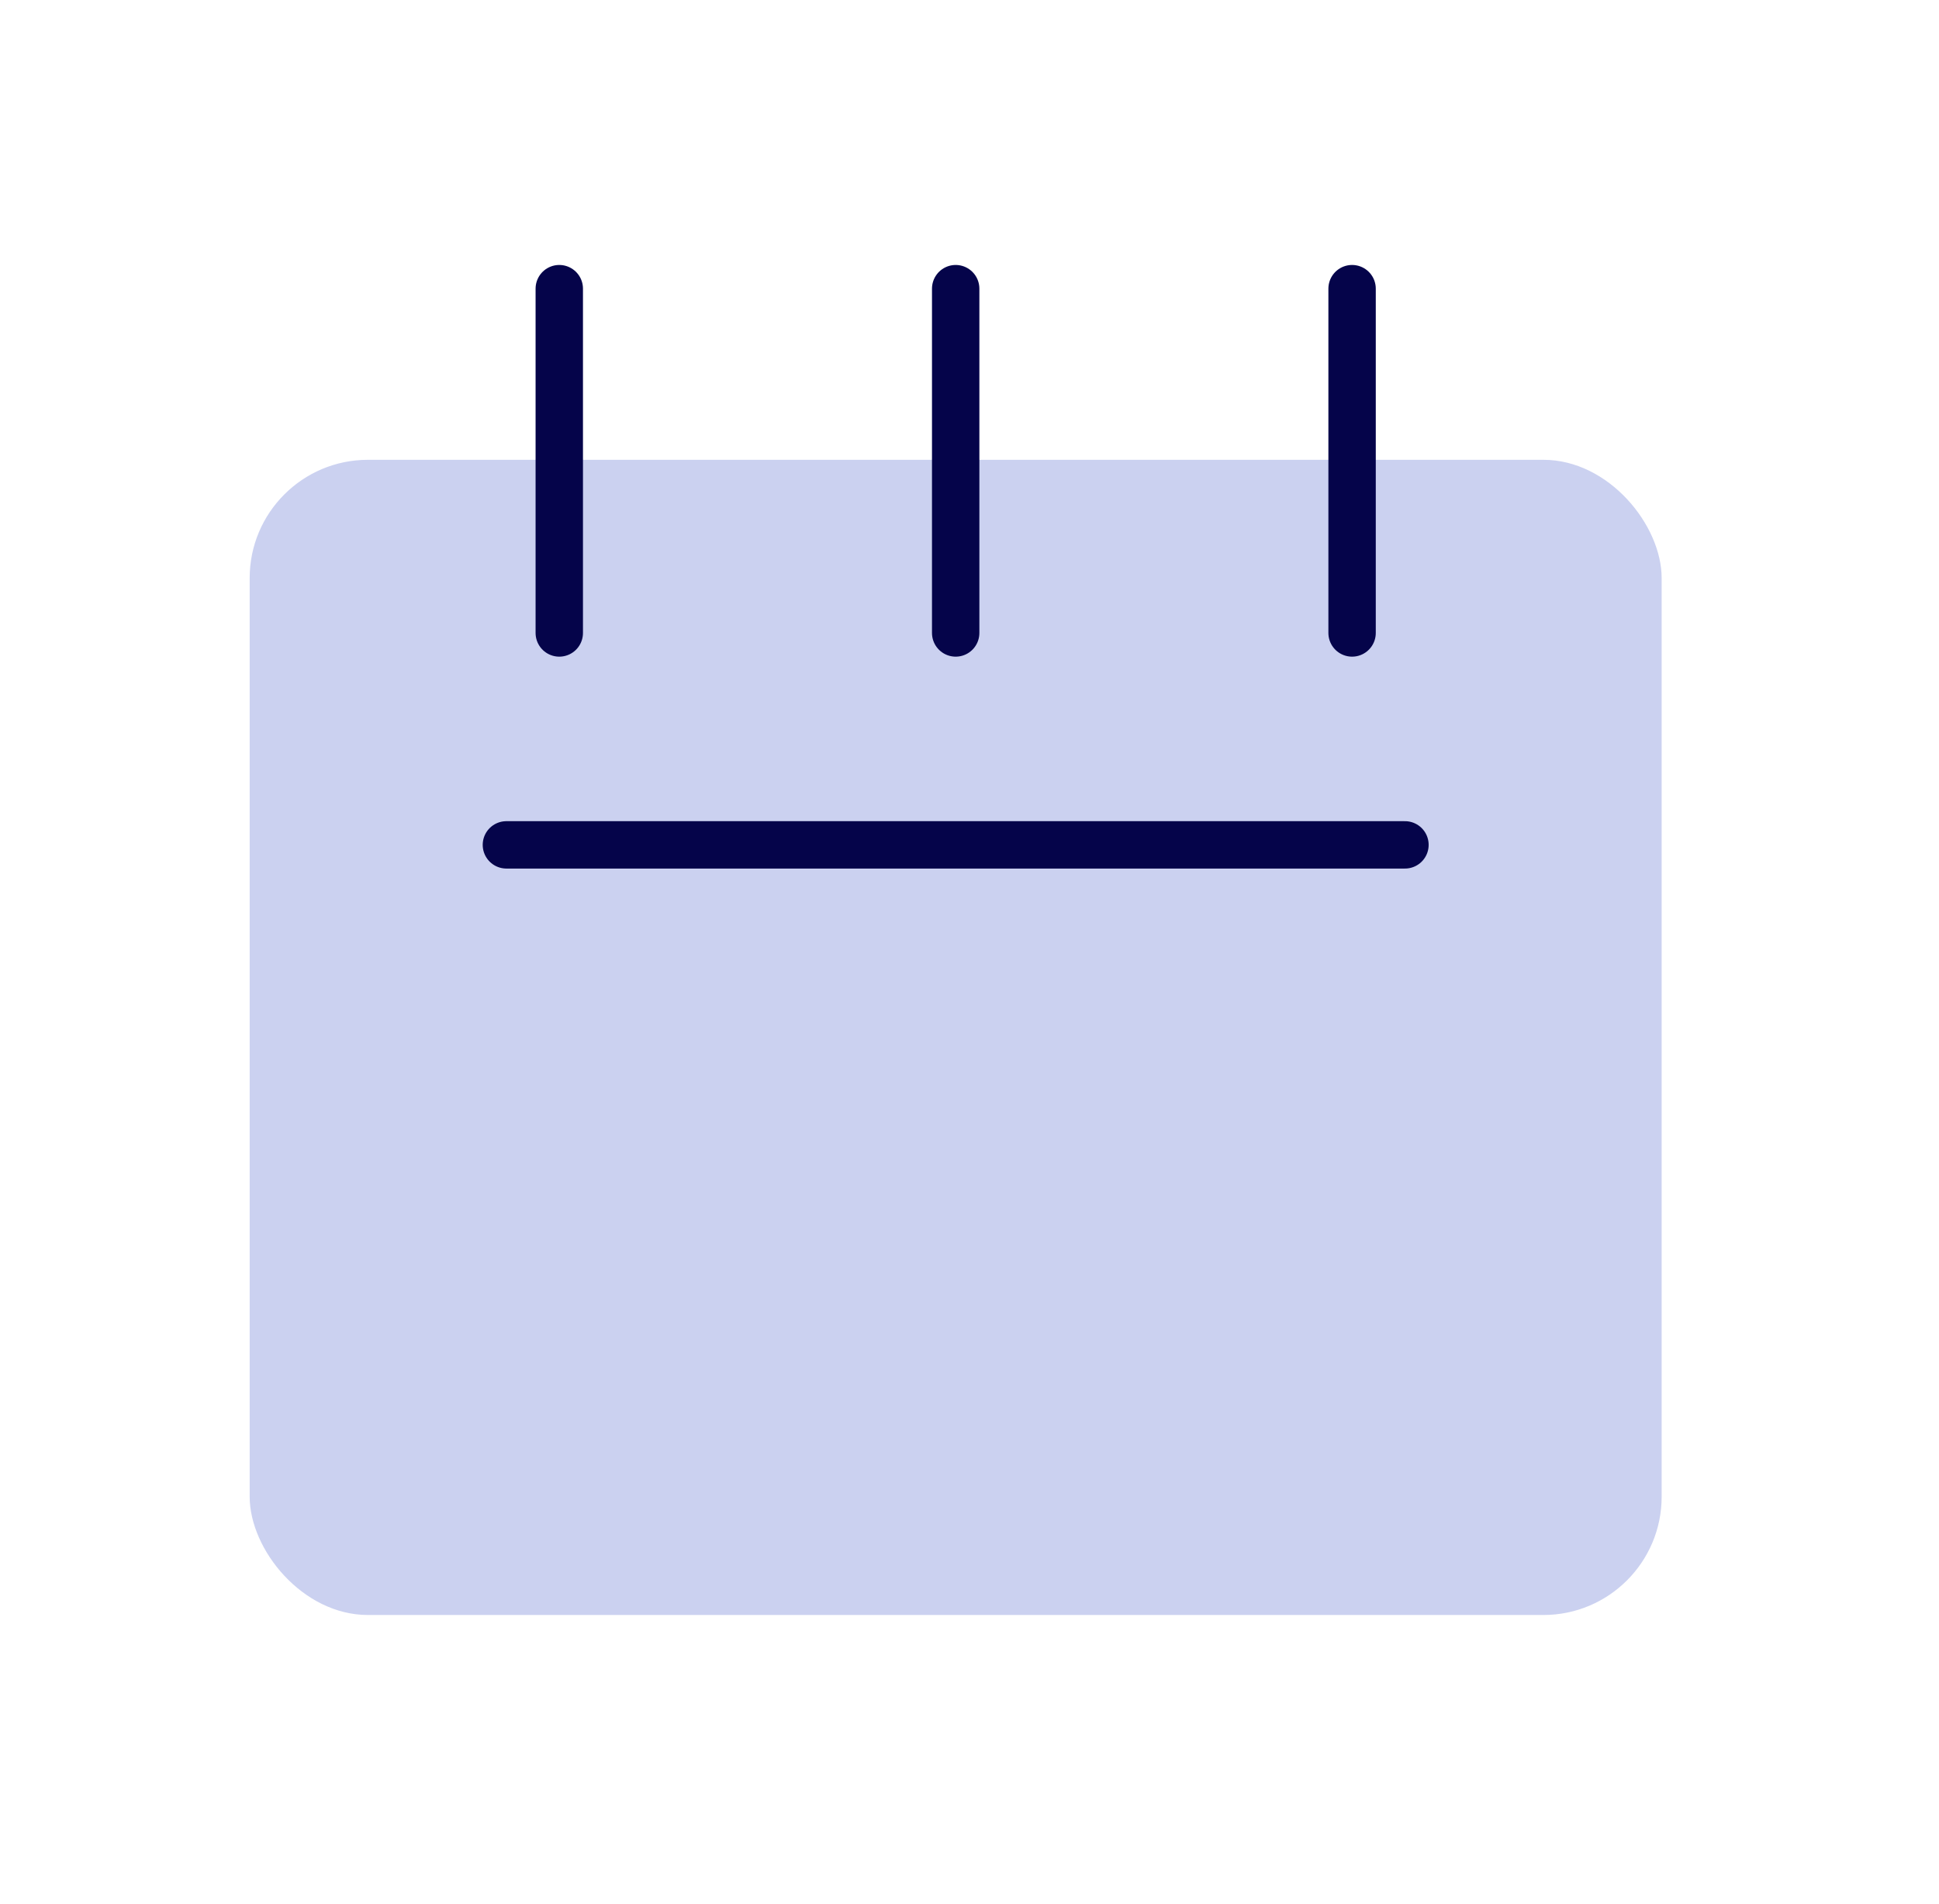
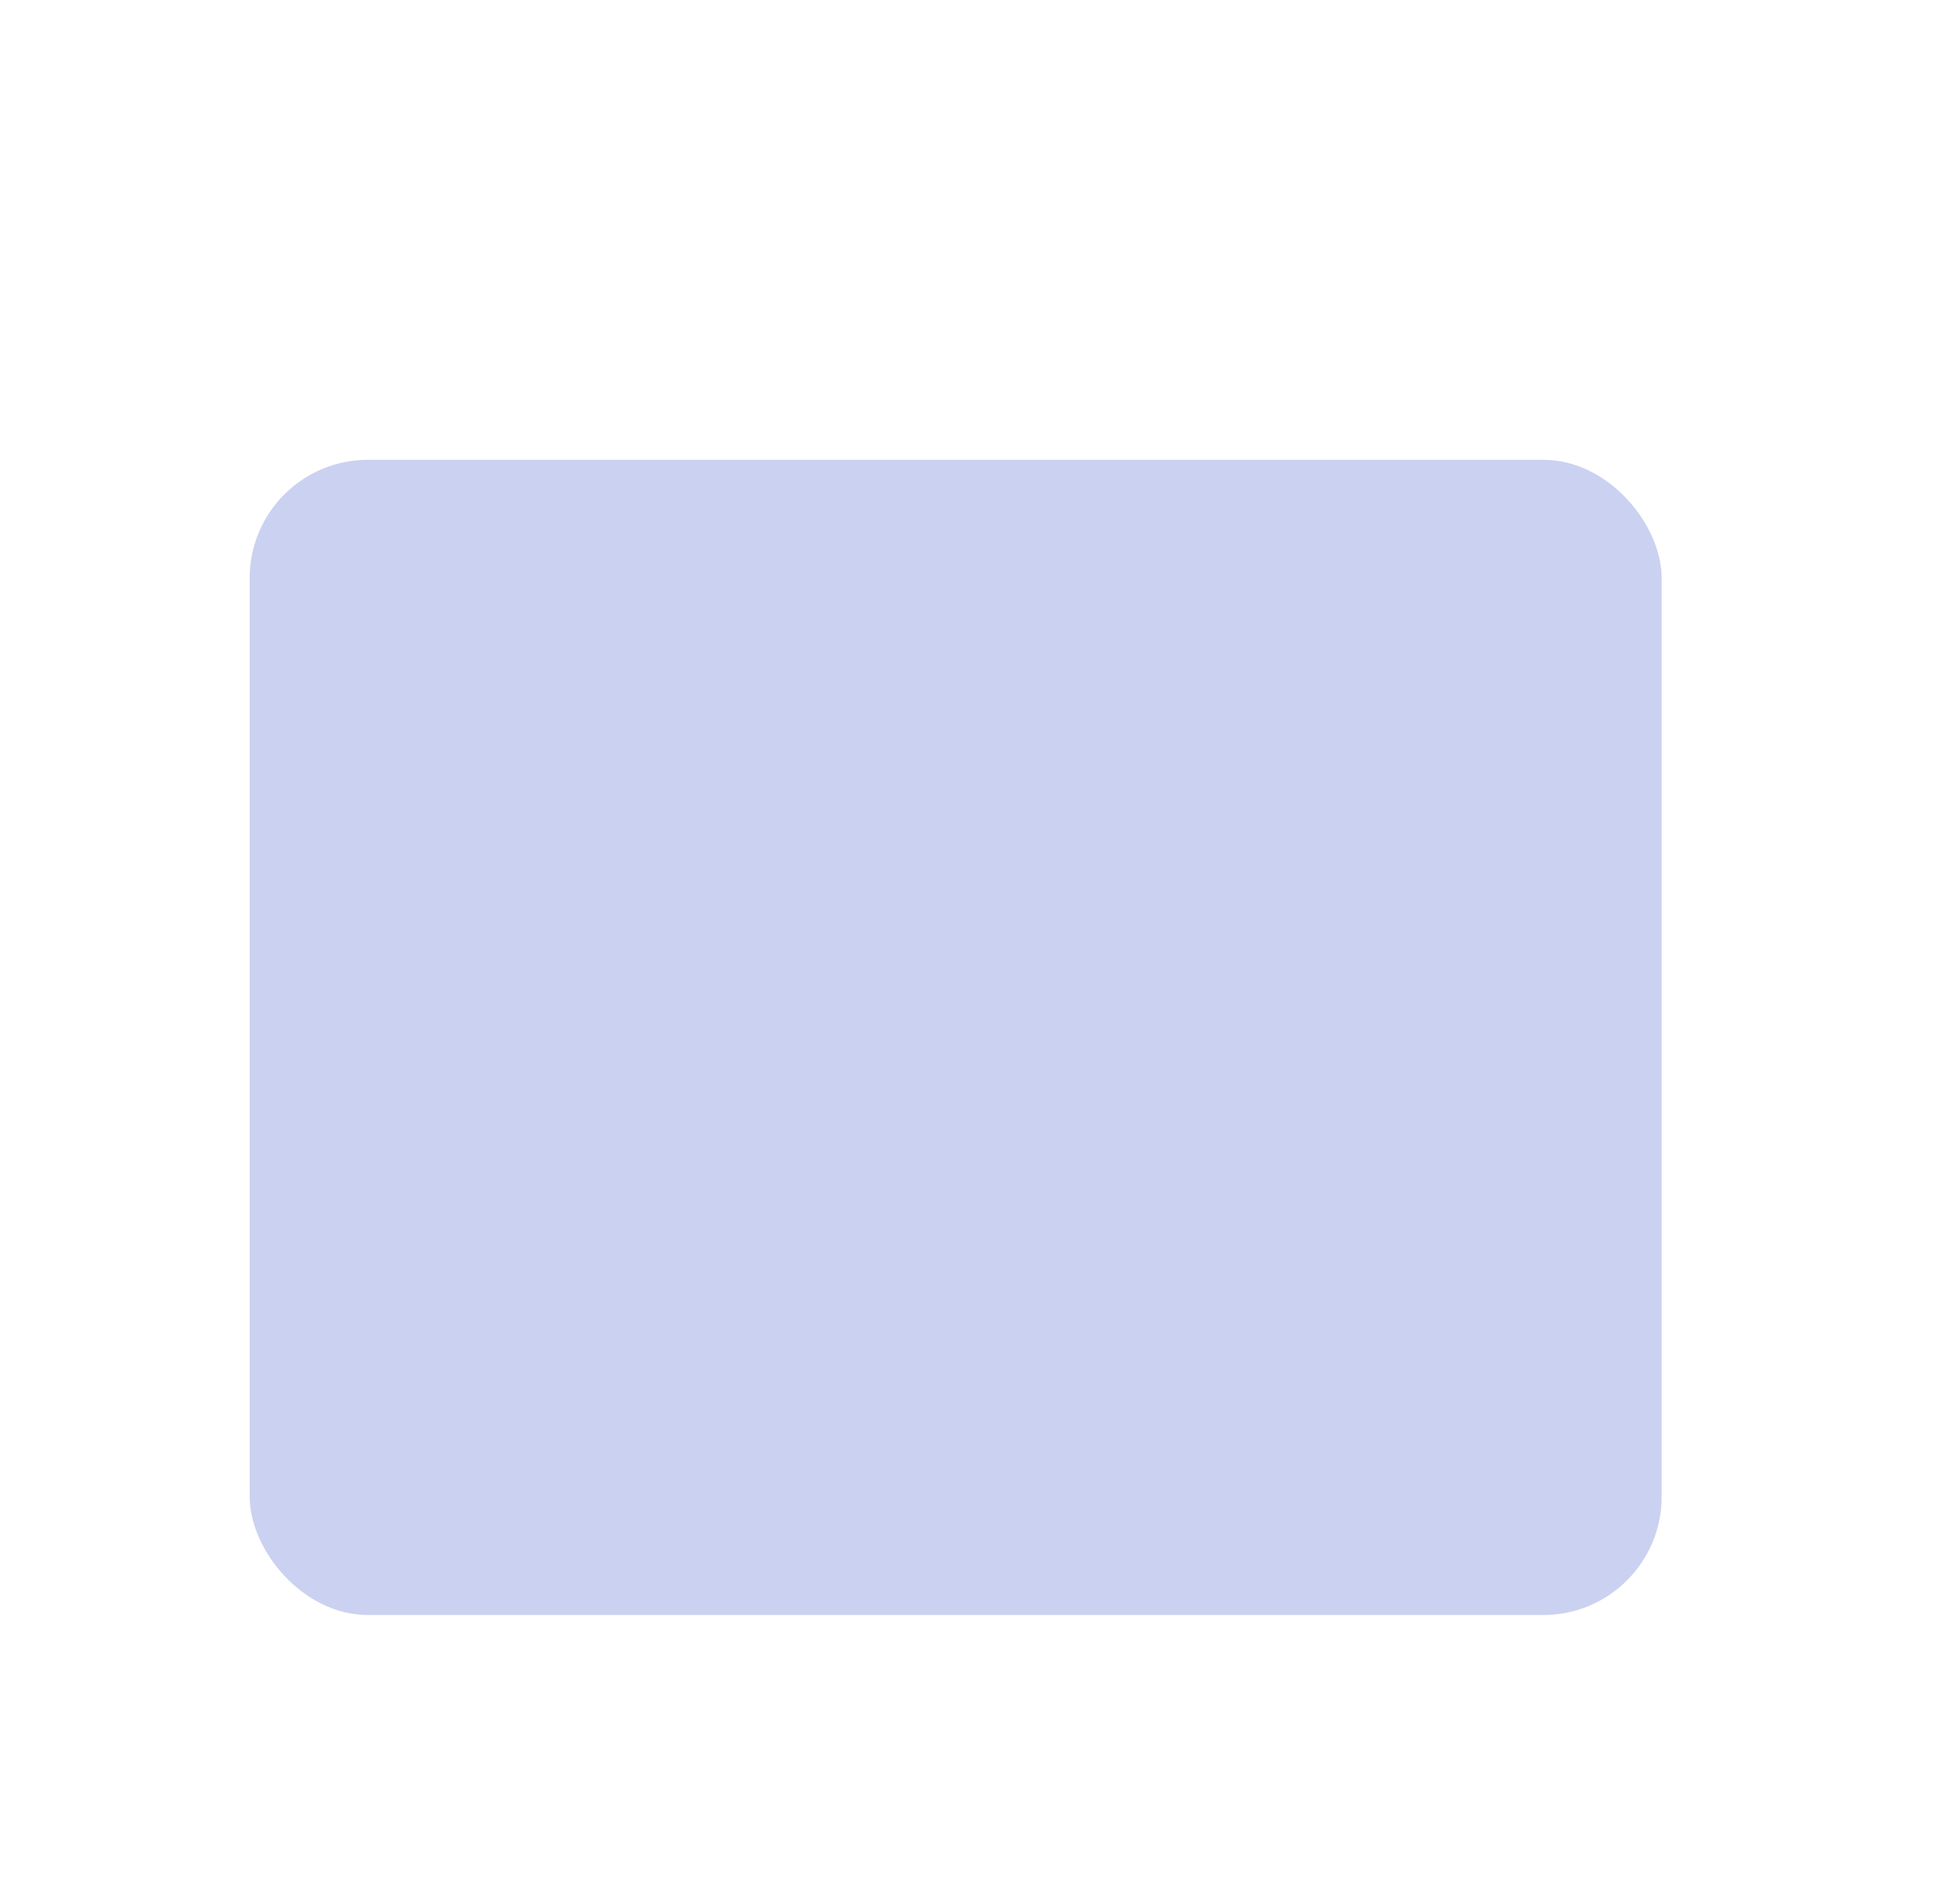
<svg xmlns="http://www.w3.org/2000/svg" width="55" height="54" viewBox="0 0 55 54" fill="none">
  <rect x="7.082" y="13.043" width="40.051" height="32.769" rx="3.355" fill="#CBD1F0" />
-   <path d="M39.852 23.966H14.364M15.864 8.188V17.955M38.352 8.188V17.955M27.108 8.188V17.955" stroke="#05044A" stroke-width="1.344" stroke-linecap="round" />
</svg>